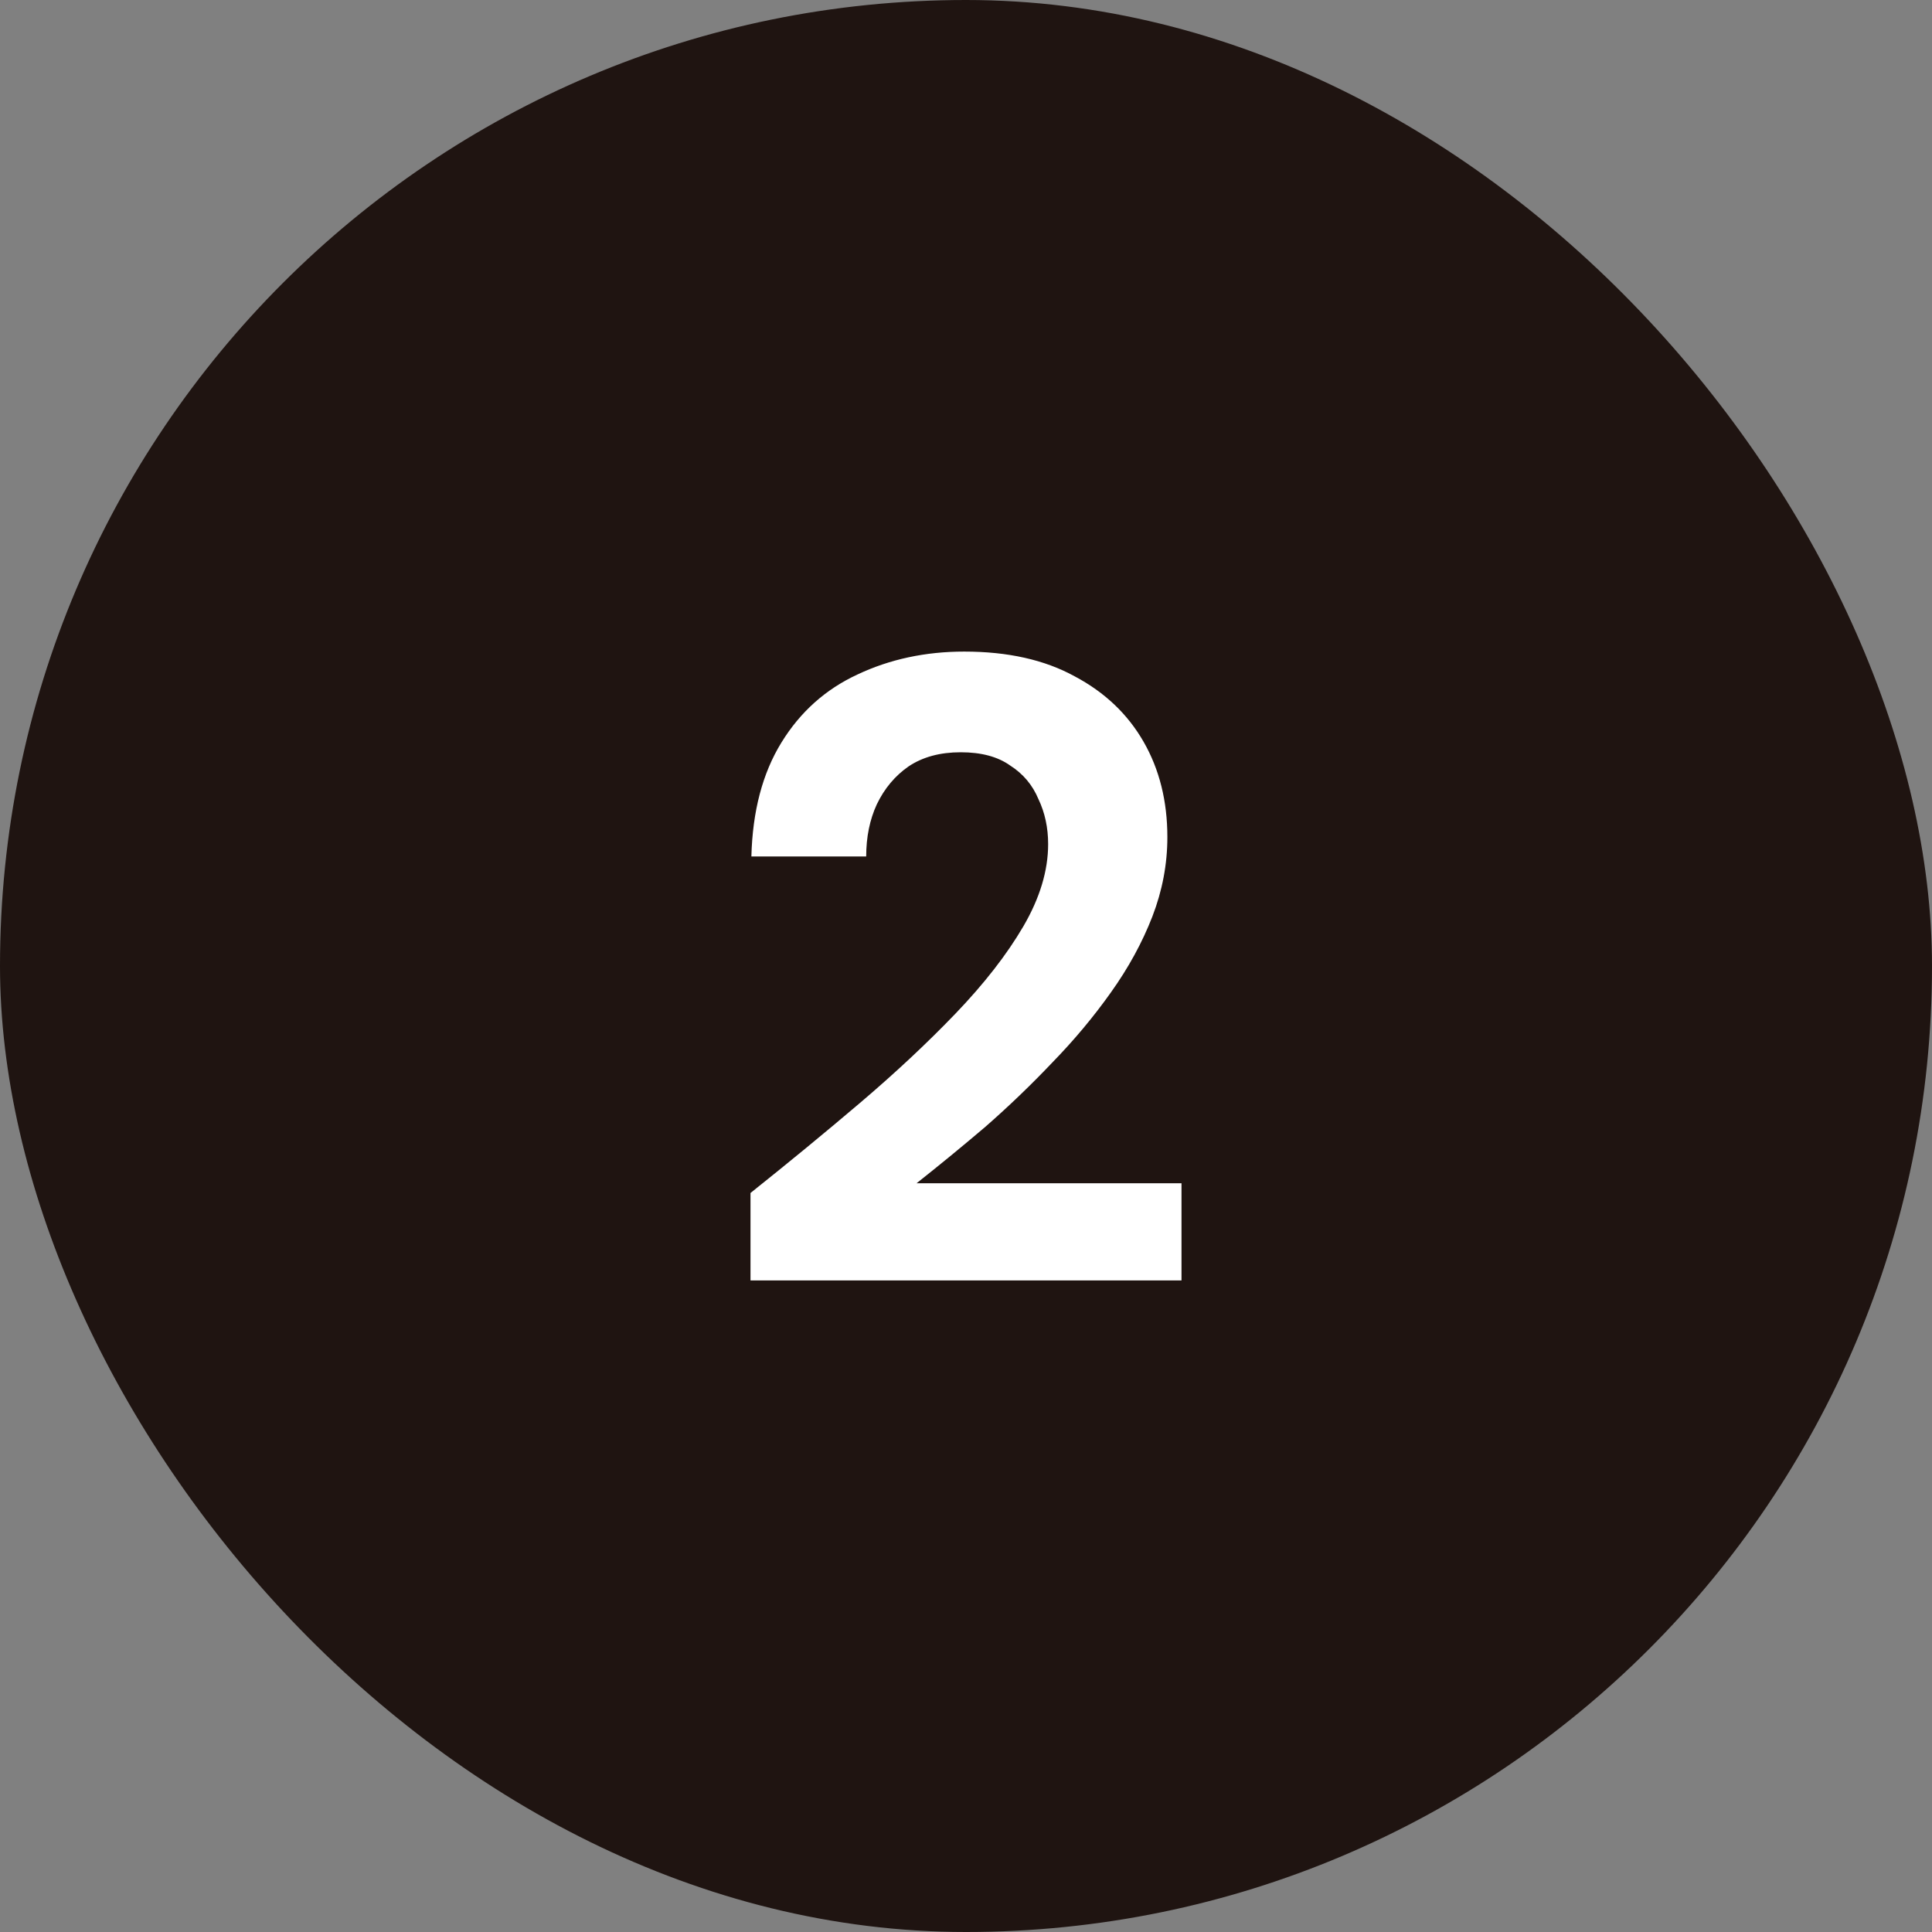
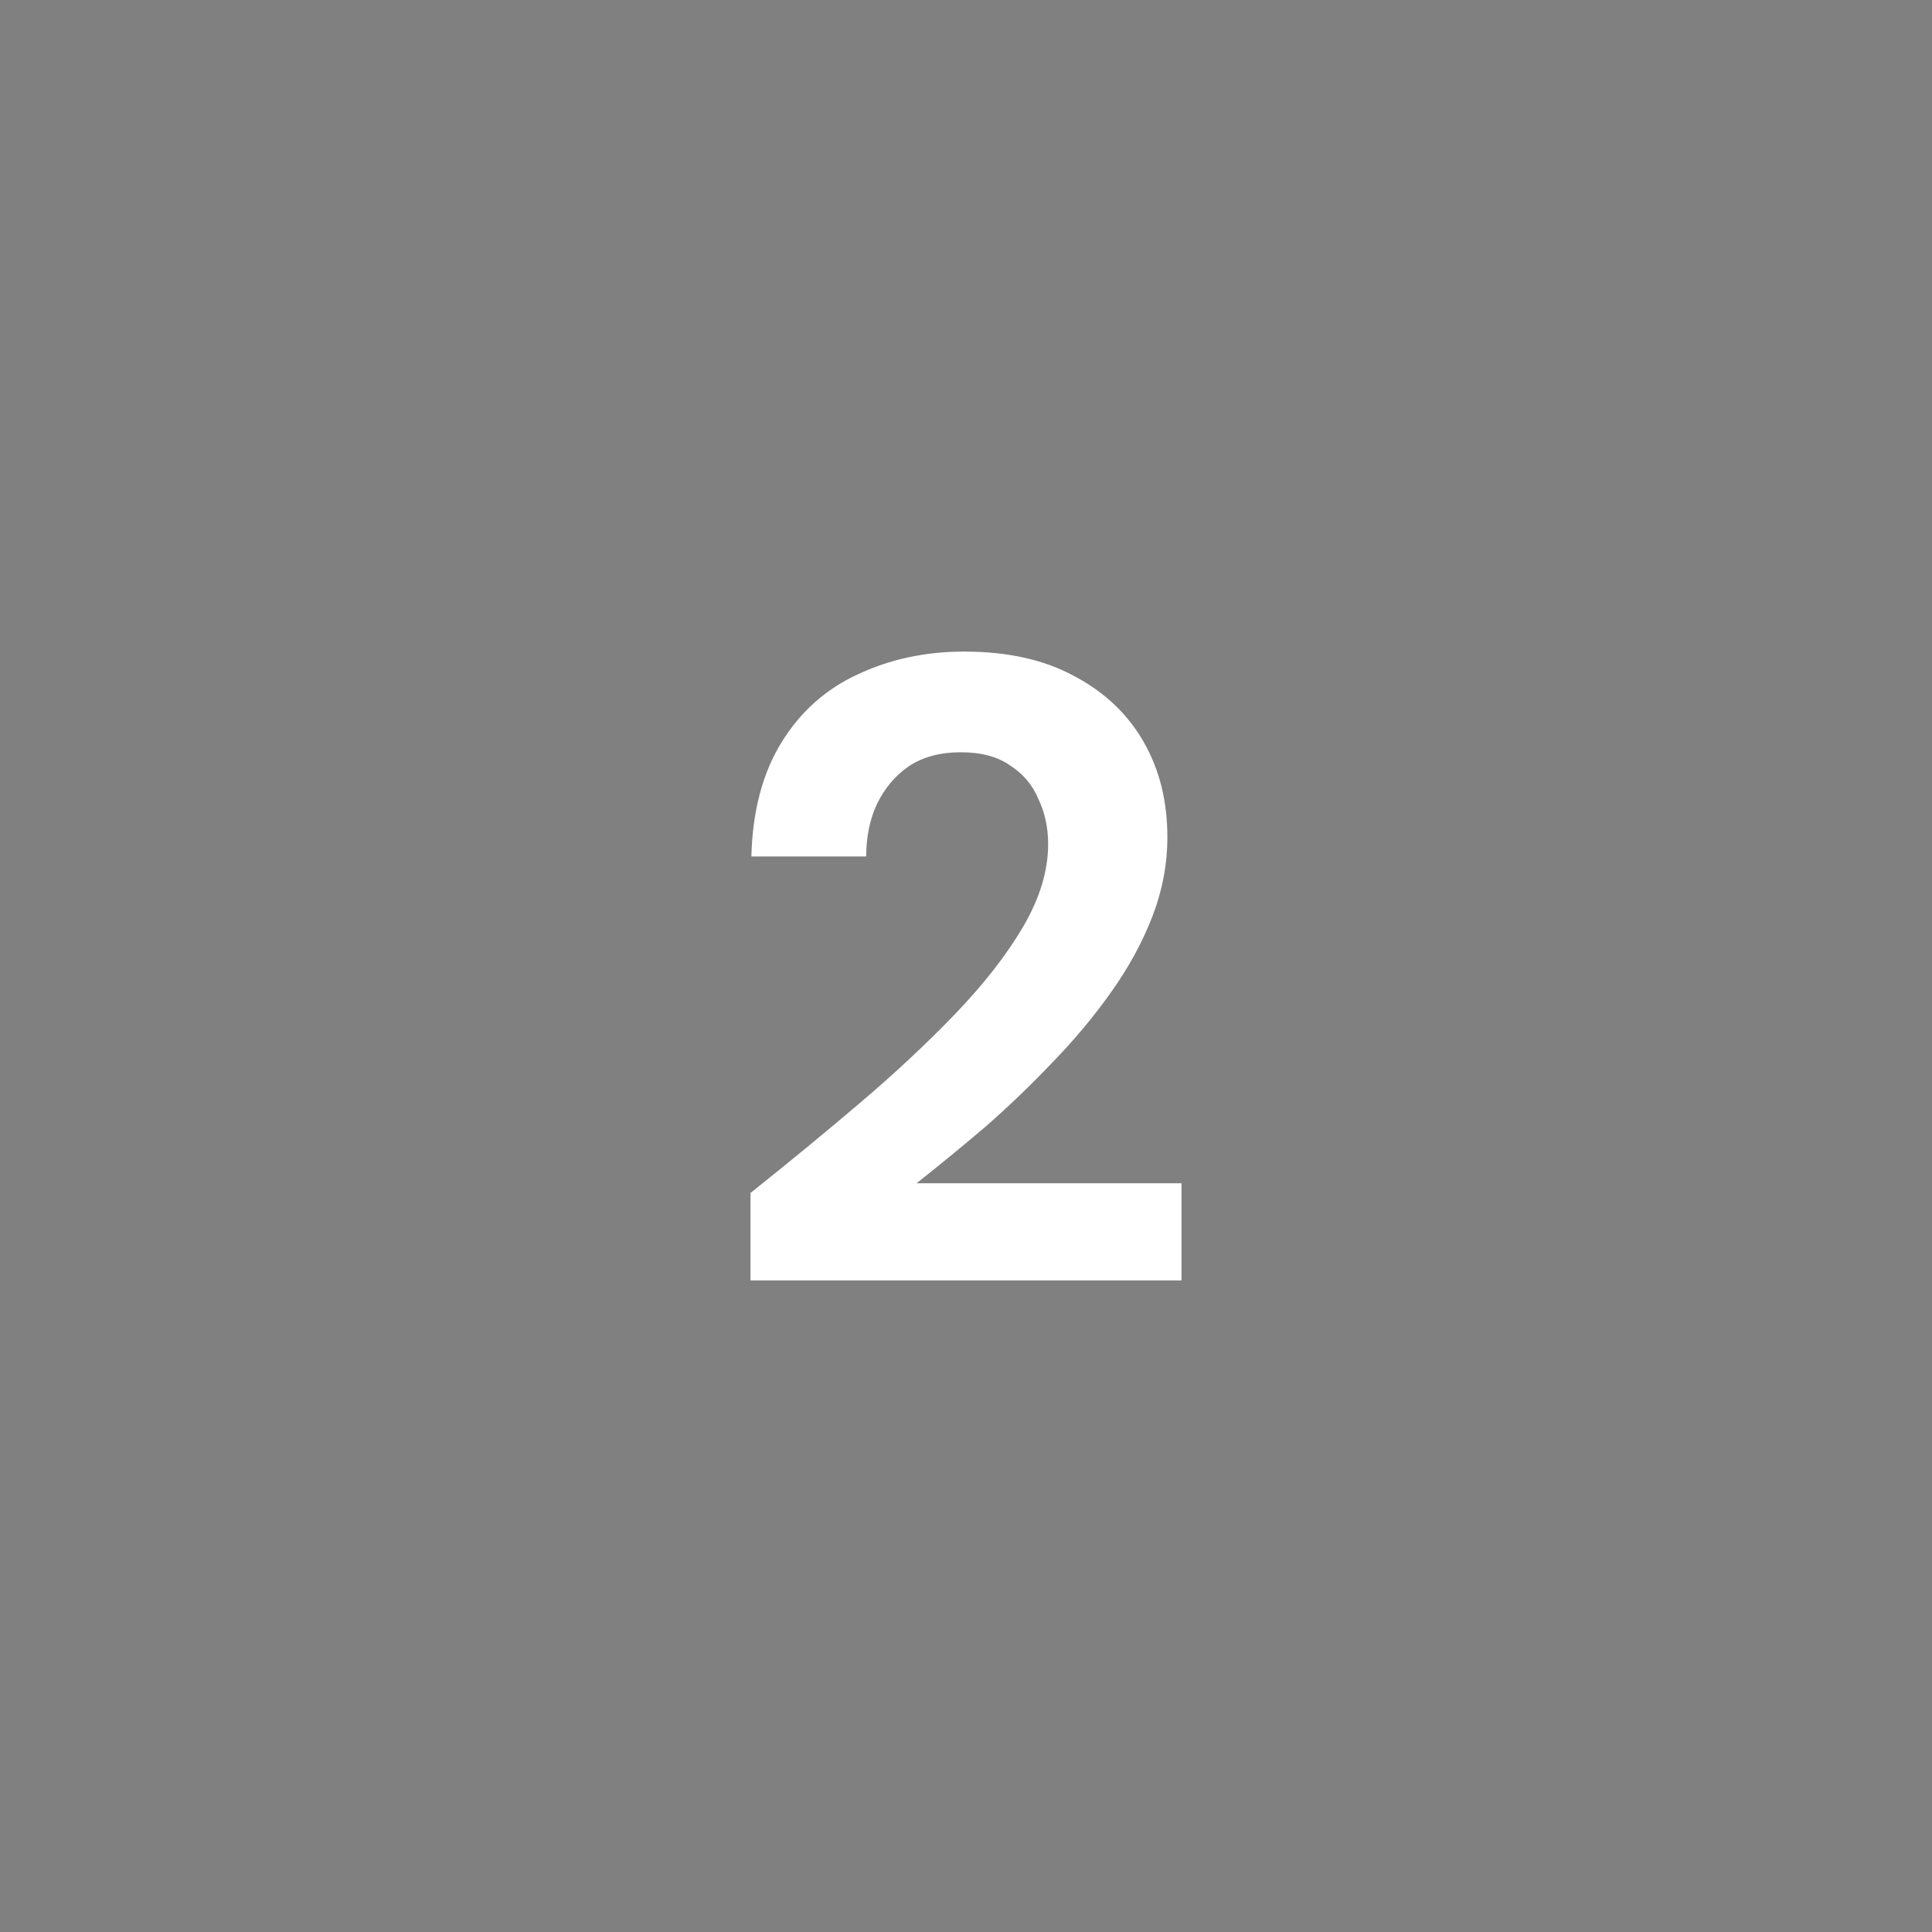
<svg xmlns="http://www.w3.org/2000/svg" width="35" height="35" viewBox="0 0 35 35" fill="none">
  <rect x="0" y="0" width="35" height="35" fill="#808080" stroke="none" />
-   <rect width="35" height="35" rx="17.5" fill="#1F1411" />
  <path d="M13.596 23.196V21.612C14.278 21.068 14.94 20.524 15.58 19.98C16.22 19.436 16.796 18.897 17.308 18.364C17.83 17.82 18.241 17.292 18.54 16.78C18.838 16.268 18.988 15.772 18.988 15.292C18.988 14.993 18.929 14.721 18.812 14.476C18.705 14.22 18.534 14.017 18.3 13.868C18.076 13.708 17.777 13.628 17.404 13.628C17.03 13.628 16.716 13.713 16.46 13.884C16.214 14.055 16.022 14.284 15.884 14.572C15.756 14.849 15.692 15.164 15.692 15.516H13.612C13.633 14.695 13.814 14.007 14.156 13.452C14.497 12.897 14.956 12.487 15.532 12.22C16.118 11.943 16.764 11.804 17.468 11.804C18.257 11.804 18.924 11.953 19.468 12.252C20.012 12.54 20.428 12.935 20.716 13.436C21.004 13.937 21.148 14.513 21.148 15.164C21.148 15.655 21.057 16.135 20.876 16.604C20.694 17.073 20.444 17.532 20.124 17.98C19.814 18.417 19.462 18.839 19.068 19.244C18.684 19.649 18.278 20.039 17.852 20.412C17.425 20.775 17.009 21.116 16.604 21.436H21.404V23.196H13.596Z" fill="white" />
</svg>